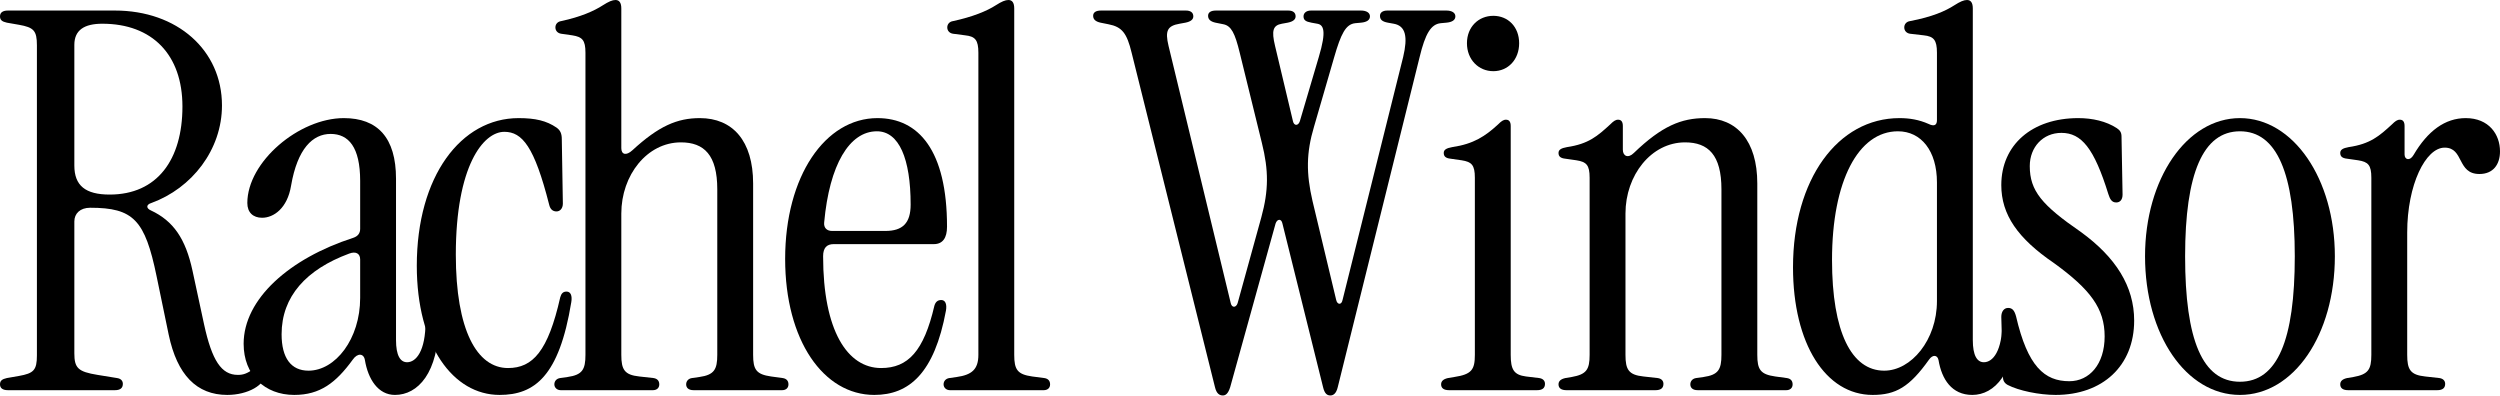
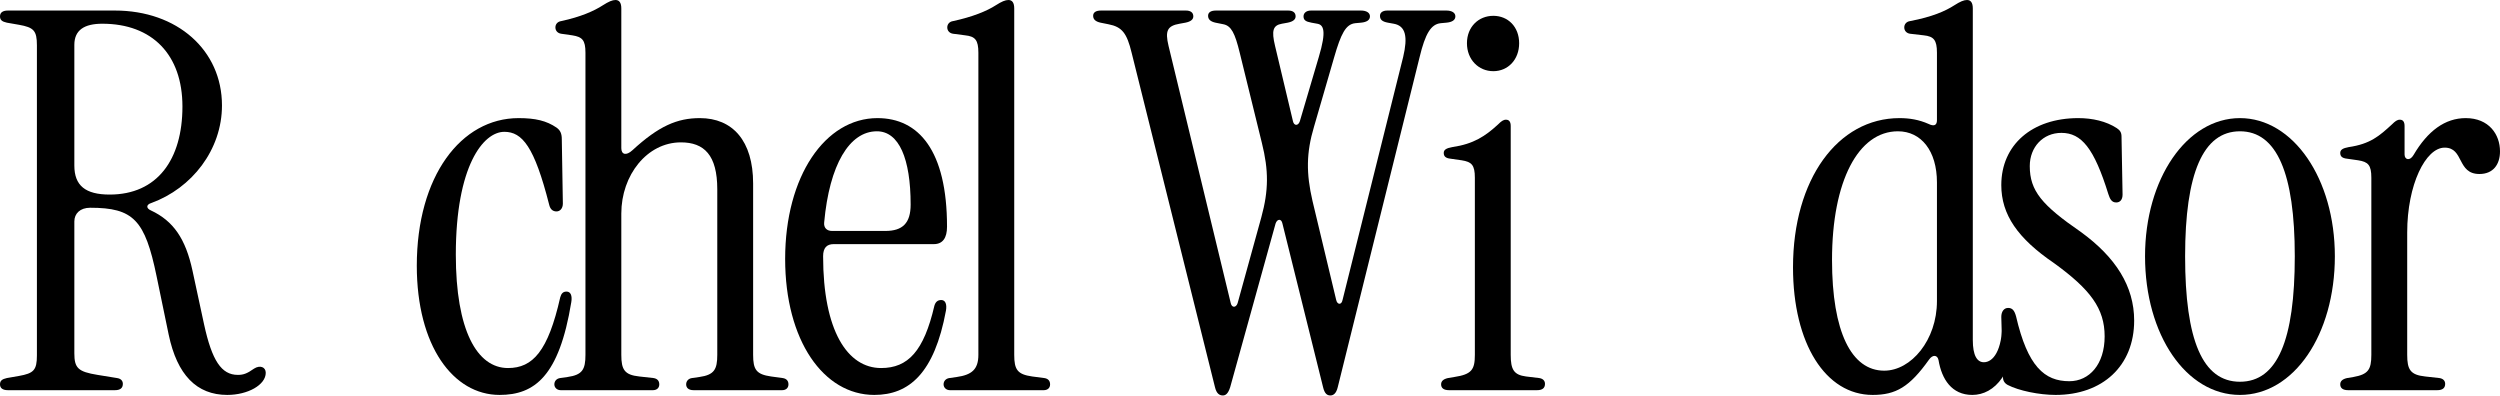
<svg xmlns="http://www.w3.org/2000/svg" fill="none" height="100%" overflow="visible" preserveAspectRatio="none" style="display: block;" viewBox="0 0 335 53" width="100%">
  <g id="Rachel Windsor">
    <path d="M30.452 52.92C26.354 52.92 23.74 50.235 22.609 44.866L20.984 37.023C19.43 29.463 17.876 27.838 12.082 27.838C10.739 27.838 9.962 28.615 9.962 29.675V47.339C9.962 49.317 10.457 49.811 13.071 50.235L15.685 50.659C16.18 50.73 16.462 51.013 16.462 51.437C16.462 52.002 16.109 52.284 15.403 52.284H1.06C0.353 52.284 0 52.002 0 51.507C0 51.013 0.283 50.801 0.919 50.659L2.544 50.377C4.522 50.023 4.946 49.599 4.946 47.621V6.076C4.946 4.098 4.522 3.674 2.544 3.321L0.919 3.038C0.283 2.897 0 2.685 0 2.19C0 1.696 0.353 1.413 1.06 1.413H15.403C23.74 1.413 29.745 6.712 29.745 14.131C29.745 20.066 25.718 25.224 20.278 27.202C19.571 27.414 19.571 27.909 20.207 28.191C23.245 29.604 24.87 32.007 25.789 36.246L27.343 43.453C28.403 48.328 29.675 50.235 31.865 50.235C32.572 50.235 33.066 50.094 34.056 49.388C34.833 48.893 35.61 49.175 35.61 49.953C35.61 51.578 33.208 52.92 30.452 52.92ZM14.696 26.072C21.055 26.072 24.447 21.408 24.447 14.272C24.447 7.348 20.419 3.179 13.707 3.179C11.305 3.179 9.962 4.027 9.962 6.006V22.186C9.962 24.87 11.446 26.072 14.696 26.072Z" fill="black" />
-     <path d="M39.43 52.92C35.474 52.92 32.647 50.235 32.647 46.067C32.647 40.061 38.794 34.621 47.343 31.865C47.979 31.653 48.262 31.229 48.262 30.664V24.235C48.262 19.713 46.708 17.946 44.305 17.946C41.903 17.946 39.854 19.925 39.006 24.87C38.512 27.909 36.675 29.18 35.12 29.18C33.919 29.18 33.142 28.474 33.142 27.202C33.142 21.691 40.066 15.827 46.072 15.827C50.594 15.827 53.066 18.441 53.066 23.952V45.572C53.066 47.621 53.632 48.54 54.55 48.54C55.751 48.54 57.023 47.056 57.023 43.099C57.023 42.322 57.447 41.969 57.942 41.969C58.436 41.969 58.789 42.322 58.789 43.17C58.789 50.023 55.963 52.92 52.925 52.92C50.664 52.92 49.322 50.801 48.898 48.257C48.757 47.339 47.909 47.268 47.273 48.186C45.012 51.295 42.892 52.92 39.43 52.92ZM41.338 49.67C44.941 49.67 48.262 45.431 48.262 39.92V34.762C48.262 33.985 47.697 33.632 46.778 33.985C41.055 36.104 37.734 39.708 37.734 44.795C37.734 47.974 39.006 49.67 41.338 49.67Z" fill="black" />
    <path d="M66.944 52.92C60.726 52.92 55.851 46.349 55.851 35.61C55.851 23.599 61.786 15.827 69.488 15.827C71.749 15.827 73.232 16.18 74.575 17.098C75.069 17.452 75.281 17.876 75.281 18.653L75.423 27.273C75.423 27.979 74.999 28.332 74.575 28.332C74.08 28.332 73.727 28.05 73.585 27.414C71.607 19.642 69.982 17.664 67.58 17.664C64.754 17.664 61.08 22.256 61.08 34.126C61.08 44.23 63.906 49.317 68.075 49.317C71.395 49.317 73.444 47.056 75.069 39.849C75.211 39.355 75.423 39.072 75.917 39.072C76.482 39.072 76.694 39.637 76.553 40.485C74.928 50.447 71.607 52.92 66.944 52.92Z" fill="black" />
    <path d="M75.131 52.284C74.636 52.284 74.283 51.931 74.283 51.507C74.283 51.083 74.565 50.73 75.06 50.659L76.049 50.518C78.027 50.235 78.451 49.529 78.451 47.55V7.065C78.451 5.37 78.027 4.946 76.685 4.734L75.201 4.522C74.707 4.451 74.424 4.098 74.424 3.674C74.424 3.25 74.707 2.897 75.201 2.826C77.815 2.261 79.582 1.484 80.783 0.707C81.56 0.212 82.055 0 82.479 0C82.973 0 83.256 0.353 83.256 1.13V19.854C83.256 20.702 83.892 20.914 84.74 20.137C88.272 16.886 90.745 15.827 93.783 15.827C98.164 15.827 100.919 18.865 100.919 24.588V47.55C100.919 49.529 101.343 50.165 103.322 50.447L104.876 50.659C105.371 50.73 105.653 51.013 105.653 51.507C105.653 52.002 105.3 52.284 104.805 52.284H92.936C92.229 52.284 91.946 51.931 91.946 51.507C91.946 51.083 92.229 50.73 92.724 50.659L93.713 50.518C95.691 50.235 96.115 49.529 96.115 47.55V25.365C96.115 20.772 94.349 19.077 91.24 19.077C86.718 19.077 83.256 23.457 83.256 28.615V47.55C83.256 49.529 83.68 50.235 85.658 50.447L87.566 50.659C88.06 50.73 88.343 51.013 88.343 51.507C88.343 52.002 87.99 52.284 87.495 52.284H75.131Z" fill="black" />
    <path d="M117.151 52.92C110.368 52.92 105.21 45.643 105.21 34.691C105.21 23.599 110.58 15.827 117.575 15.827C123.086 15.827 126.901 20.137 126.901 30.381C126.901 31.865 126.336 32.713 125.135 32.713H111.71C110.792 32.713 110.297 33.208 110.297 34.338C110.297 44.3 113.547 49.317 118.069 49.317C121.673 49.317 123.792 47.056 125.205 40.98C125.347 40.485 125.629 40.202 126.124 40.202C126.689 40.202 126.901 40.768 126.76 41.615C125.205 50.023 121.814 52.92 117.151 52.92ZM111.498 30.947H118.634C120.966 30.947 122.026 29.887 122.026 27.414C122.026 21.267 120.471 17.593 117.504 17.593C113.83 17.593 111.145 22.044 110.438 29.816C110.368 30.523 110.792 30.947 111.498 30.947Z" fill="black" />
    <path d="M127.287 52.284C126.793 52.284 126.44 51.931 126.44 51.507C126.44 51.083 126.722 50.73 127.217 50.659L128.206 50.518C130.184 50.235 131.103 49.529 131.103 47.55V7.065C131.103 5.37 130.679 4.875 129.336 4.734L127.711 4.522C127.217 4.451 126.934 4.098 126.934 3.674C126.934 3.25 127.217 2.897 127.711 2.826C130.326 2.261 132.233 1.484 133.434 0.707C134.212 0.212 134.706 0 135.13 0C135.625 0 135.907 0.353 135.907 1.13V47.55C135.907 49.529 136.331 50.165 138.309 50.447L139.935 50.659C140.429 50.73 140.712 51.013 140.712 51.507C140.712 52.002 140.358 52.284 139.864 52.284H127.287Z" fill="black" />
    <path d="M178.275 52.991C177.851 52.991 177.498 52.779 177.286 51.86L171.846 29.957C171.704 29.251 171.139 29.322 170.927 29.957L164.851 51.86C164.568 52.779 164.215 52.991 163.862 52.991C163.438 52.991 163.014 52.779 162.802 51.86L151.638 7.065C151.002 4.451 150.367 3.603 148.53 3.25L147.47 3.038C146.834 2.897 146.481 2.614 146.481 2.12C146.481 1.625 146.904 1.413 147.54 1.413H158.916C159.552 1.413 159.905 1.696 159.905 2.19C159.905 2.614 159.552 2.897 158.845 3.038L158.068 3.179C156.443 3.462 156.09 4.098 156.584 6.147L164.921 40.626C165.063 41.262 165.628 41.262 165.84 40.626L169.019 29.11C170.009 25.506 170.009 22.821 169.09 19.147L166.123 7.065C165.487 4.451 164.992 3.462 163.932 3.25L162.872 3.038C162.237 2.897 161.883 2.614 161.883 2.12C161.883 1.625 162.307 1.413 162.943 1.413H172.623C173.259 1.413 173.612 1.696 173.612 2.19C173.612 2.614 173.259 2.897 172.552 3.038L171.775 3.179C170.574 3.391 170.362 4.098 170.856 6.147L173.259 16.25C173.4 16.886 173.965 16.886 174.177 16.25L176.721 7.631C177.781 4.098 177.357 3.321 176.509 3.179L175.732 3.038C174.954 2.897 174.672 2.685 174.672 2.19C174.672 1.766 175.025 1.413 175.661 1.413H182.373C183.08 1.413 183.574 1.696 183.574 2.19C183.574 2.685 183.15 2.967 182.373 3.038L181.596 3.109C180.324 3.25 179.688 4.522 178.77 7.701L176.085 16.957C175.025 20.49 175.025 23.245 175.873 26.919L179.052 40.202C179.194 40.838 179.759 40.909 179.9 40.202L188.025 7.631C188.661 4.946 188.379 3.462 186.754 3.179L185.976 3.038C185.199 2.897 184.917 2.614 184.917 2.12C184.917 1.696 185.27 1.413 185.906 1.413H193.819C194.526 1.413 195.02 1.696 195.02 2.19C195.02 2.685 194.596 2.967 193.819 3.038L193.042 3.109C191.77 3.25 190.993 4.451 190.216 7.701L179.264 51.86C179.052 52.779 178.628 52.991 178.275 52.991Z" fill="black" />
    <path d="M200.104 9.538C198.126 9.538 196.571 7.984 196.571 5.794C196.571 3.603 198.126 2.12 200.104 2.12C202.082 2.12 203.566 3.603 203.566 5.794C203.566 7.984 202.082 9.538 200.104 9.538ZM194.169 52.284C193.462 52.284 193.109 52.002 193.109 51.507C193.109 51.083 193.392 50.801 194.028 50.659L194.876 50.518C197.207 50.165 197.631 49.529 197.631 47.55V23.811C197.631 22.115 197.207 21.691 195.865 21.479L194.381 21.267C193.674 21.196 193.462 20.914 193.462 20.49C193.462 20.066 193.816 19.854 194.593 19.713C197.49 19.289 199.044 18.229 200.74 16.674C201.164 16.25 201.446 16.039 201.8 16.039C202.224 16.039 202.436 16.321 202.436 16.886V47.55C202.436 49.529 202.86 50.235 204.485 50.447L206.251 50.659C206.746 50.73 207.028 51.013 207.028 51.437C207.028 52.002 206.675 52.284 205.968 52.284H194.169Z" fill="black" />
-     <path d="M209.901 52.284C209.194 52.284 208.841 52.002 208.841 51.507C208.841 51.083 209.124 50.801 209.759 50.659L210.607 50.518C212.586 50.165 213.009 49.529 213.009 47.55V23.811C213.009 22.115 212.586 21.691 211.243 21.479L209.759 21.267C209.053 21.196 208.841 20.914 208.841 20.49C208.841 20.066 209.194 19.854 209.971 19.713C212.868 19.289 214.069 18.229 215.765 16.674C216.189 16.25 216.472 16.039 216.825 16.039C217.249 16.039 217.461 16.321 217.461 16.886V20.066C217.461 20.914 218.167 21.267 218.944 20.49C222.689 16.886 225.303 15.827 228.483 15.827C232.722 15.827 235.478 18.865 235.478 24.588V47.55C235.478 49.529 235.902 50.165 237.88 50.447L239.434 50.659C239.929 50.73 240.211 51.013 240.211 51.507C240.211 52.002 239.858 52.284 239.364 52.284H227.494C226.787 52.284 226.504 51.931 226.504 51.507C226.504 51.083 226.787 50.73 227.282 50.659L228.271 50.518C230.249 50.235 230.673 49.529 230.673 47.55V25.365C230.673 20.772 228.907 19.077 225.798 19.077C221.276 19.077 217.814 23.457 217.814 28.615V47.55C217.814 49.529 218.238 50.235 220.216 50.447L222.124 50.659C222.619 50.73 222.901 51.013 222.901 51.437C222.901 52.002 222.548 52.284 221.841 52.284H209.901Z" fill="black" />
    <path d="M250.932 52.92C244.643 52.92 240.263 46.067 240.263 35.822C240.263 24.023 246.268 15.827 254.535 15.827C255.877 15.827 257.149 16.039 258.421 16.604C259.128 16.957 259.551 16.816 259.551 16.109V7.065C259.551 5.37 259.128 4.875 257.785 4.734L255.948 4.522C255.454 4.451 255.171 4.098 255.171 3.674C255.171 3.25 255.454 2.897 255.948 2.826C258.916 2.261 260.682 1.484 261.883 0.707C262.66 0.212 263.155 0 263.579 0C264.073 0 264.356 0.353 264.356 1.13V45.572C264.356 47.621 264.921 48.54 265.84 48.54C267.041 48.54 268.313 47.056 268.313 43.099C268.313 42.322 268.737 41.969 269.231 41.969C269.726 41.969 270.079 42.322 270.079 43.17C270.079 50.023 267.253 52.92 264.285 52.92C261.53 52.92 260.187 50.801 259.763 48.257C259.622 47.55 258.986 47.48 258.492 48.186C255.877 51.86 254.04 52.92 250.932 52.92ZM252.486 49.67C256.089 49.67 259.551 45.572 259.551 40.344V24.447C259.551 20.207 257.432 17.593 254.323 17.593C249.024 17.593 245.491 24.235 245.491 34.833C245.491 44.512 248.105 49.67 252.486 49.67Z" fill="black" />
    <path d="M275.451 52.92C273.261 52.92 270.505 52.355 269.021 51.578C268.527 51.295 268.386 50.942 268.386 50.377L268.174 42.463C268.174 41.757 268.527 41.262 269.092 41.262C269.657 41.262 269.94 41.615 270.152 42.393C271.706 49.105 273.967 51.083 277.288 51.083C279.973 51.083 282.022 48.822 282.022 45.078C282.022 41.333 280.114 38.789 275.239 35.257C270.364 31.936 268.174 28.756 268.174 24.8C268.174 19.43 272.272 15.827 278.489 15.827C280.397 15.827 282.234 16.25 283.647 17.169C284.071 17.452 284.283 17.734 284.283 18.299L284.424 26.072C284.424 26.778 284.071 27.131 283.576 27.131C282.94 27.131 282.728 26.637 282.516 26.001C280.609 19.854 278.913 17.805 276.228 17.805C273.755 17.805 271.989 19.713 271.989 22.256C271.989 25.577 273.614 27.485 278.842 31.088C283.506 34.479 285.978 38.365 285.978 42.958C285.978 49.034 281.739 52.92 275.451 52.92Z" fill="black" />
    <path d="M300.153 52.92C292.946 52.92 287.435 44.866 287.435 34.338C287.435 23.952 293.017 15.827 300.153 15.827C307.289 15.827 312.871 23.952 312.871 34.338C312.871 44.866 307.36 52.92 300.153 52.92ZM300.153 51.154C305.169 51.154 307.501 45.572 307.501 34.338C307.501 23.245 305.099 17.593 300.153 17.593C295.207 17.593 292.805 23.245 292.805 34.338C292.805 45.572 295.137 51.154 300.153 51.154Z" fill="black" />
    <path d="M323.413 20.772C325.32 17.522 327.652 15.827 330.407 15.827C333.516 15.827 335 18.017 335 20.278C335 22.044 334.081 23.316 332.244 23.316C329.206 23.316 330.195 19.783 327.581 19.783C325.038 19.783 322.565 24.729 322.565 31.159V47.55C322.565 49.529 322.989 50.235 324.967 50.447L326.875 50.659C327.369 50.73 327.652 51.013 327.652 51.437C327.652 52.002 327.299 52.284 326.592 52.284H314.651C313.945 52.284 313.592 52.002 313.592 51.507C313.592 51.083 313.874 50.801 314.51 50.659L315.358 50.518C317.336 50.165 317.76 49.529 317.76 47.55V23.811C317.76 22.115 317.336 21.691 315.994 21.479L314.51 21.267C313.804 21.196 313.592 20.914 313.592 20.49C313.592 20.066 313.945 19.854 314.722 19.713C317.619 19.289 318.82 18.229 320.516 16.674C320.94 16.25 321.222 16.039 321.576 16.039C322 16.039 322.212 16.321 322.212 16.886V20.702C322.212 21.408 322.918 21.62 323.413 20.772Z" fill="black" />
  </g>
</svg>